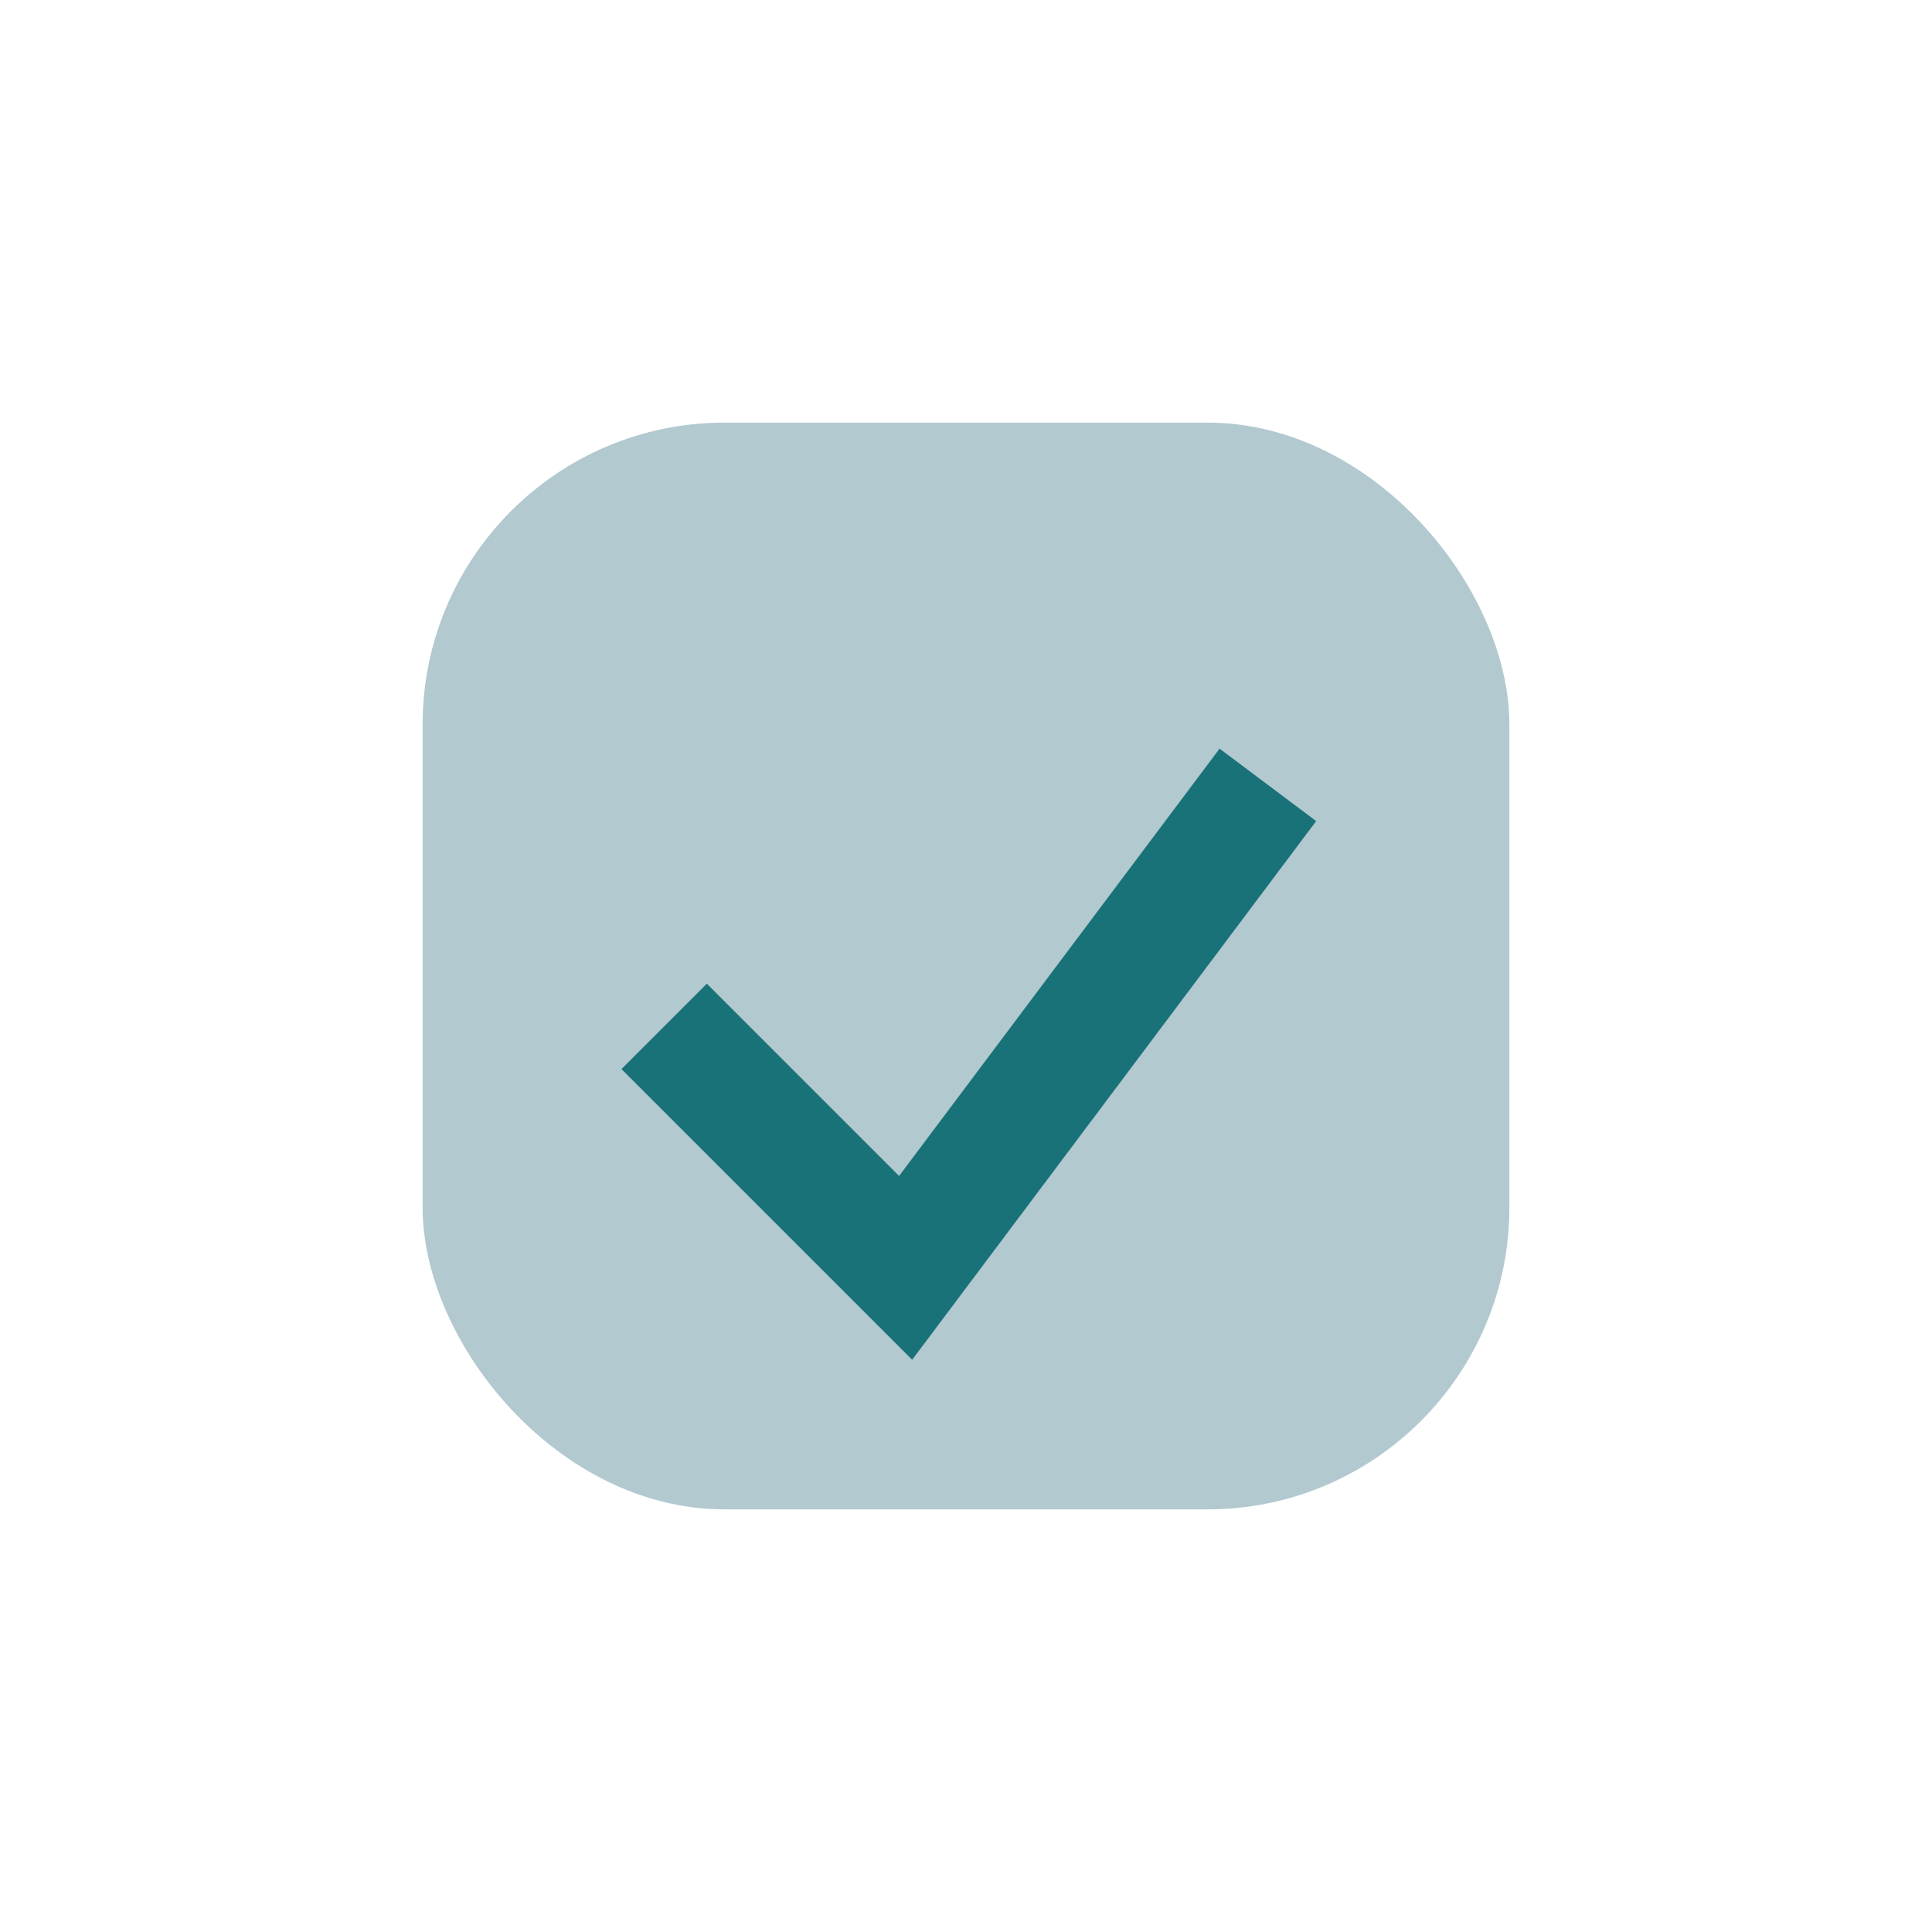
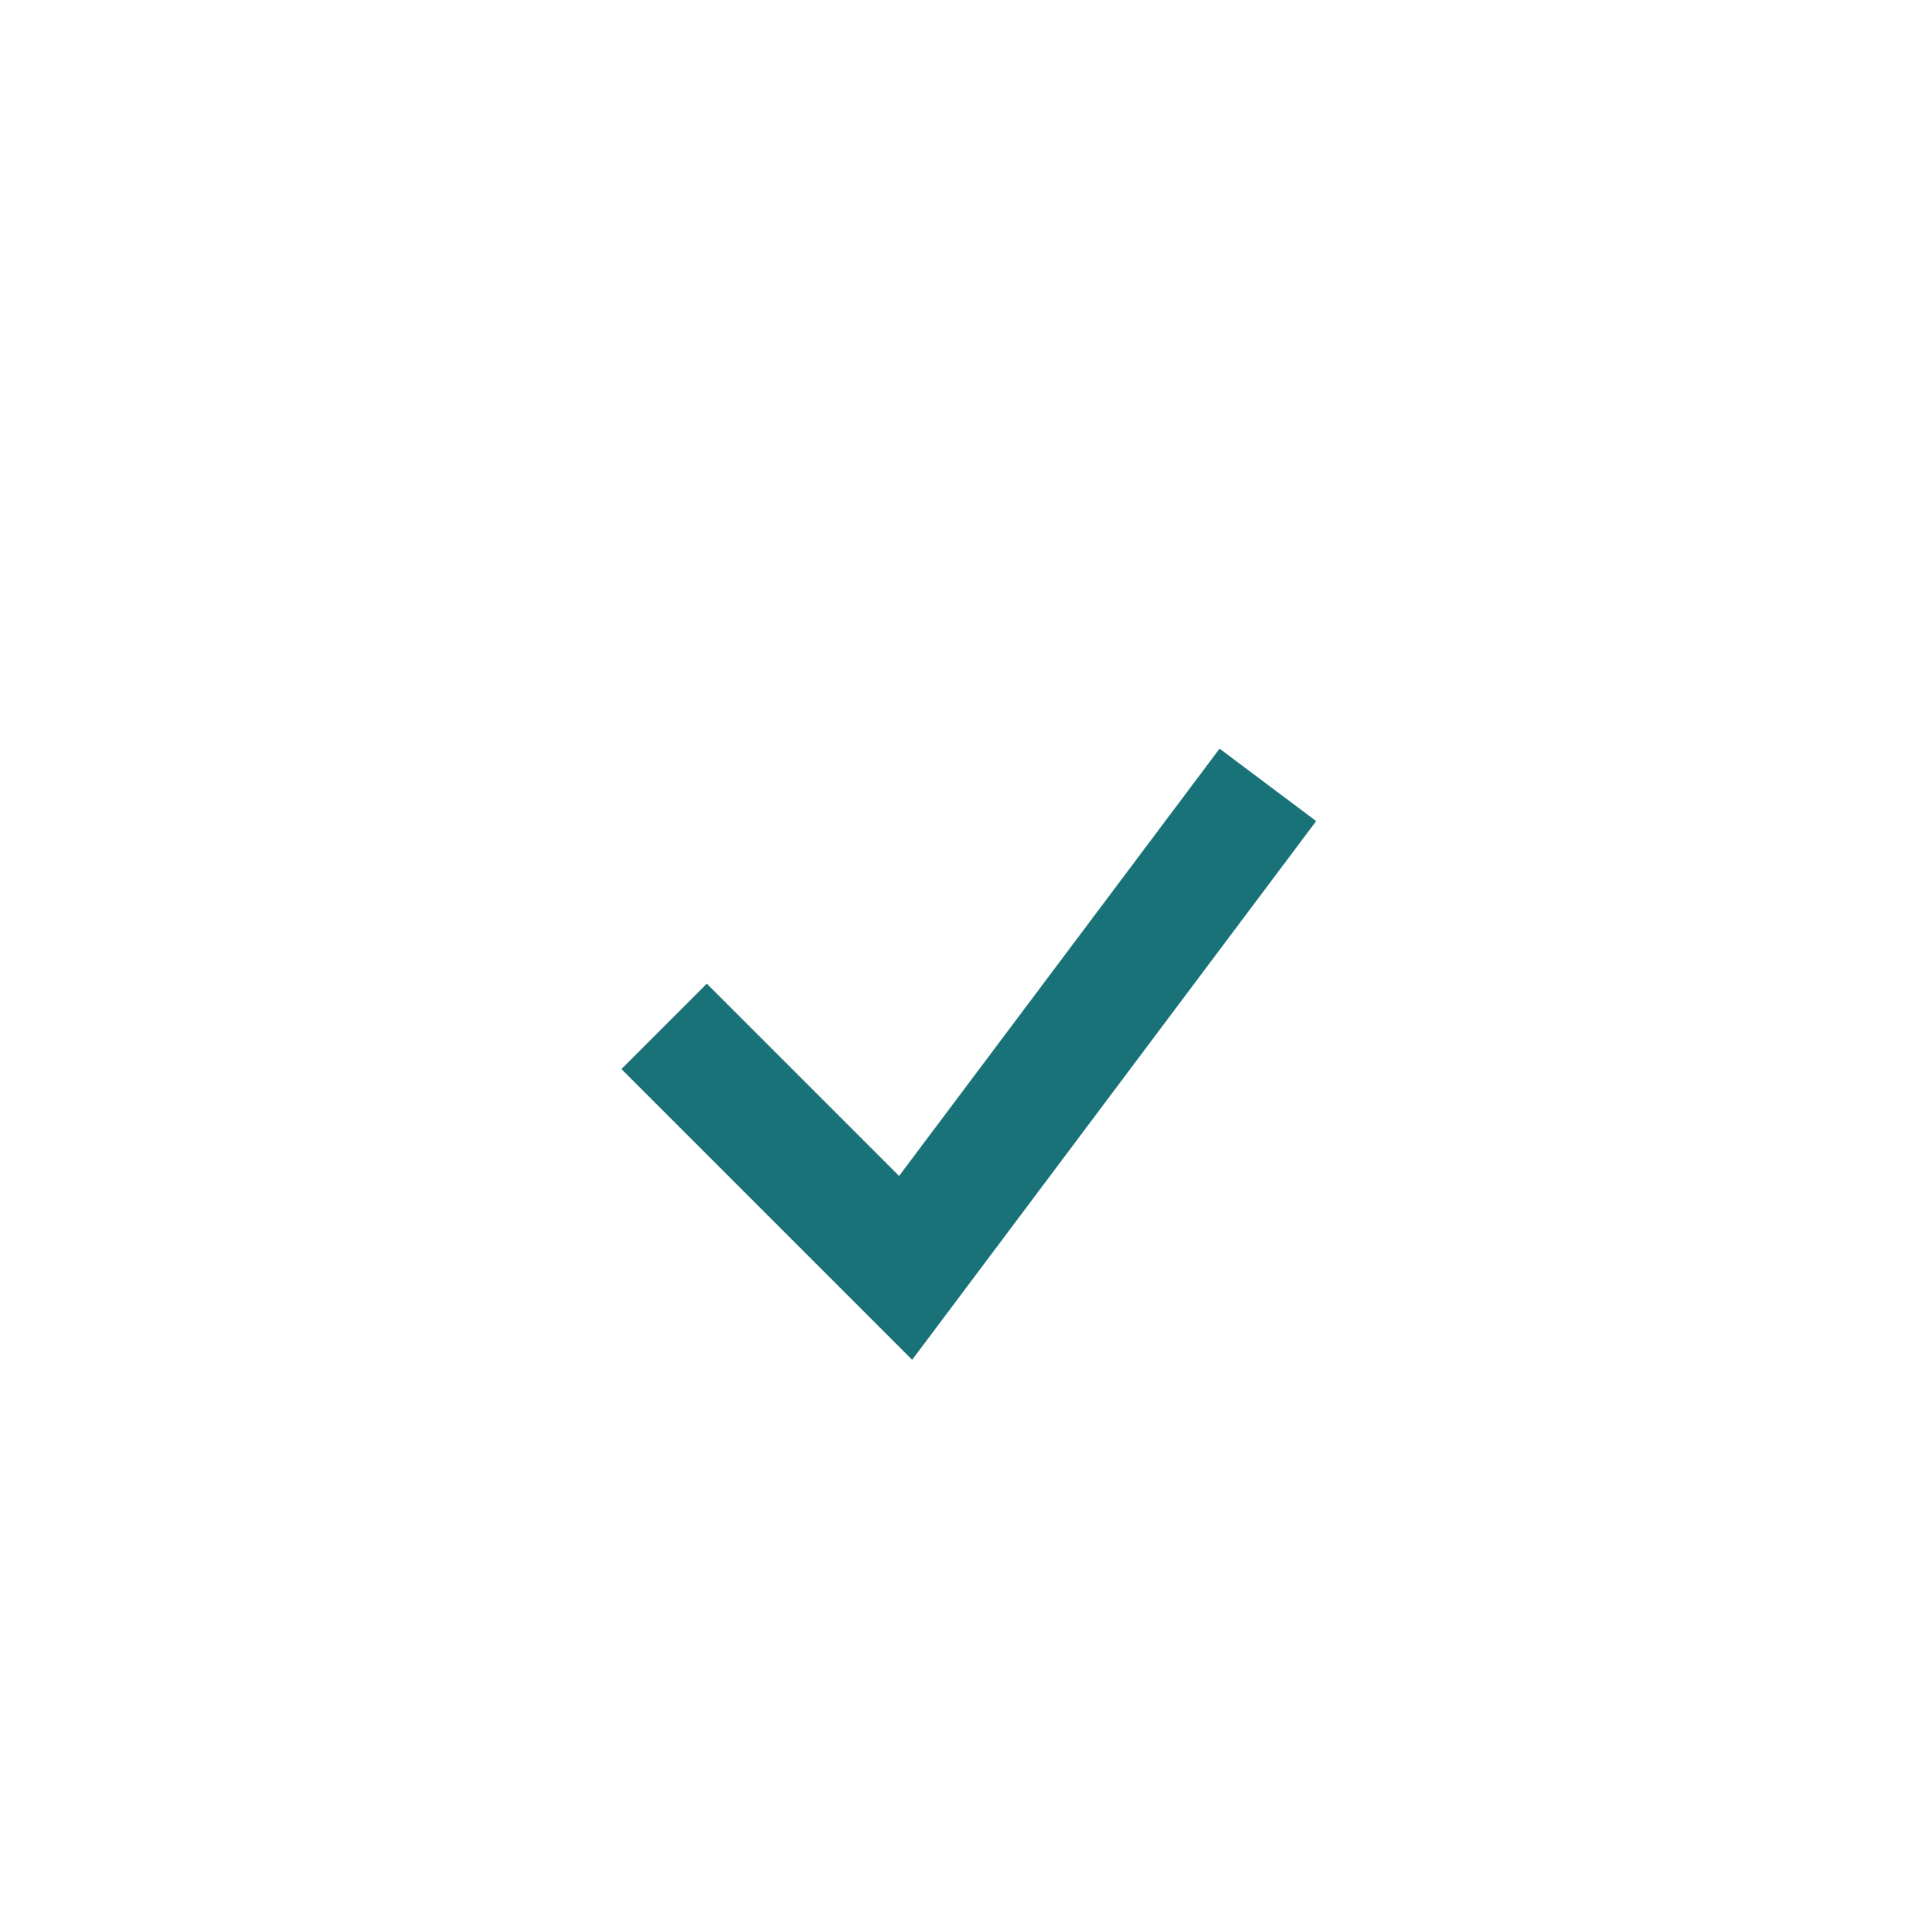
<svg xmlns="http://www.w3.org/2000/svg" width="32" height="32" viewBox="0 0 32 32">
-   <rect x="7" y="7" width="18" height="18" rx="5" fill="#B2C9CF" />
  <path d="M11 17l4 4 6-8" stroke="#197278" stroke-width="2" fill="none" />
</svg>